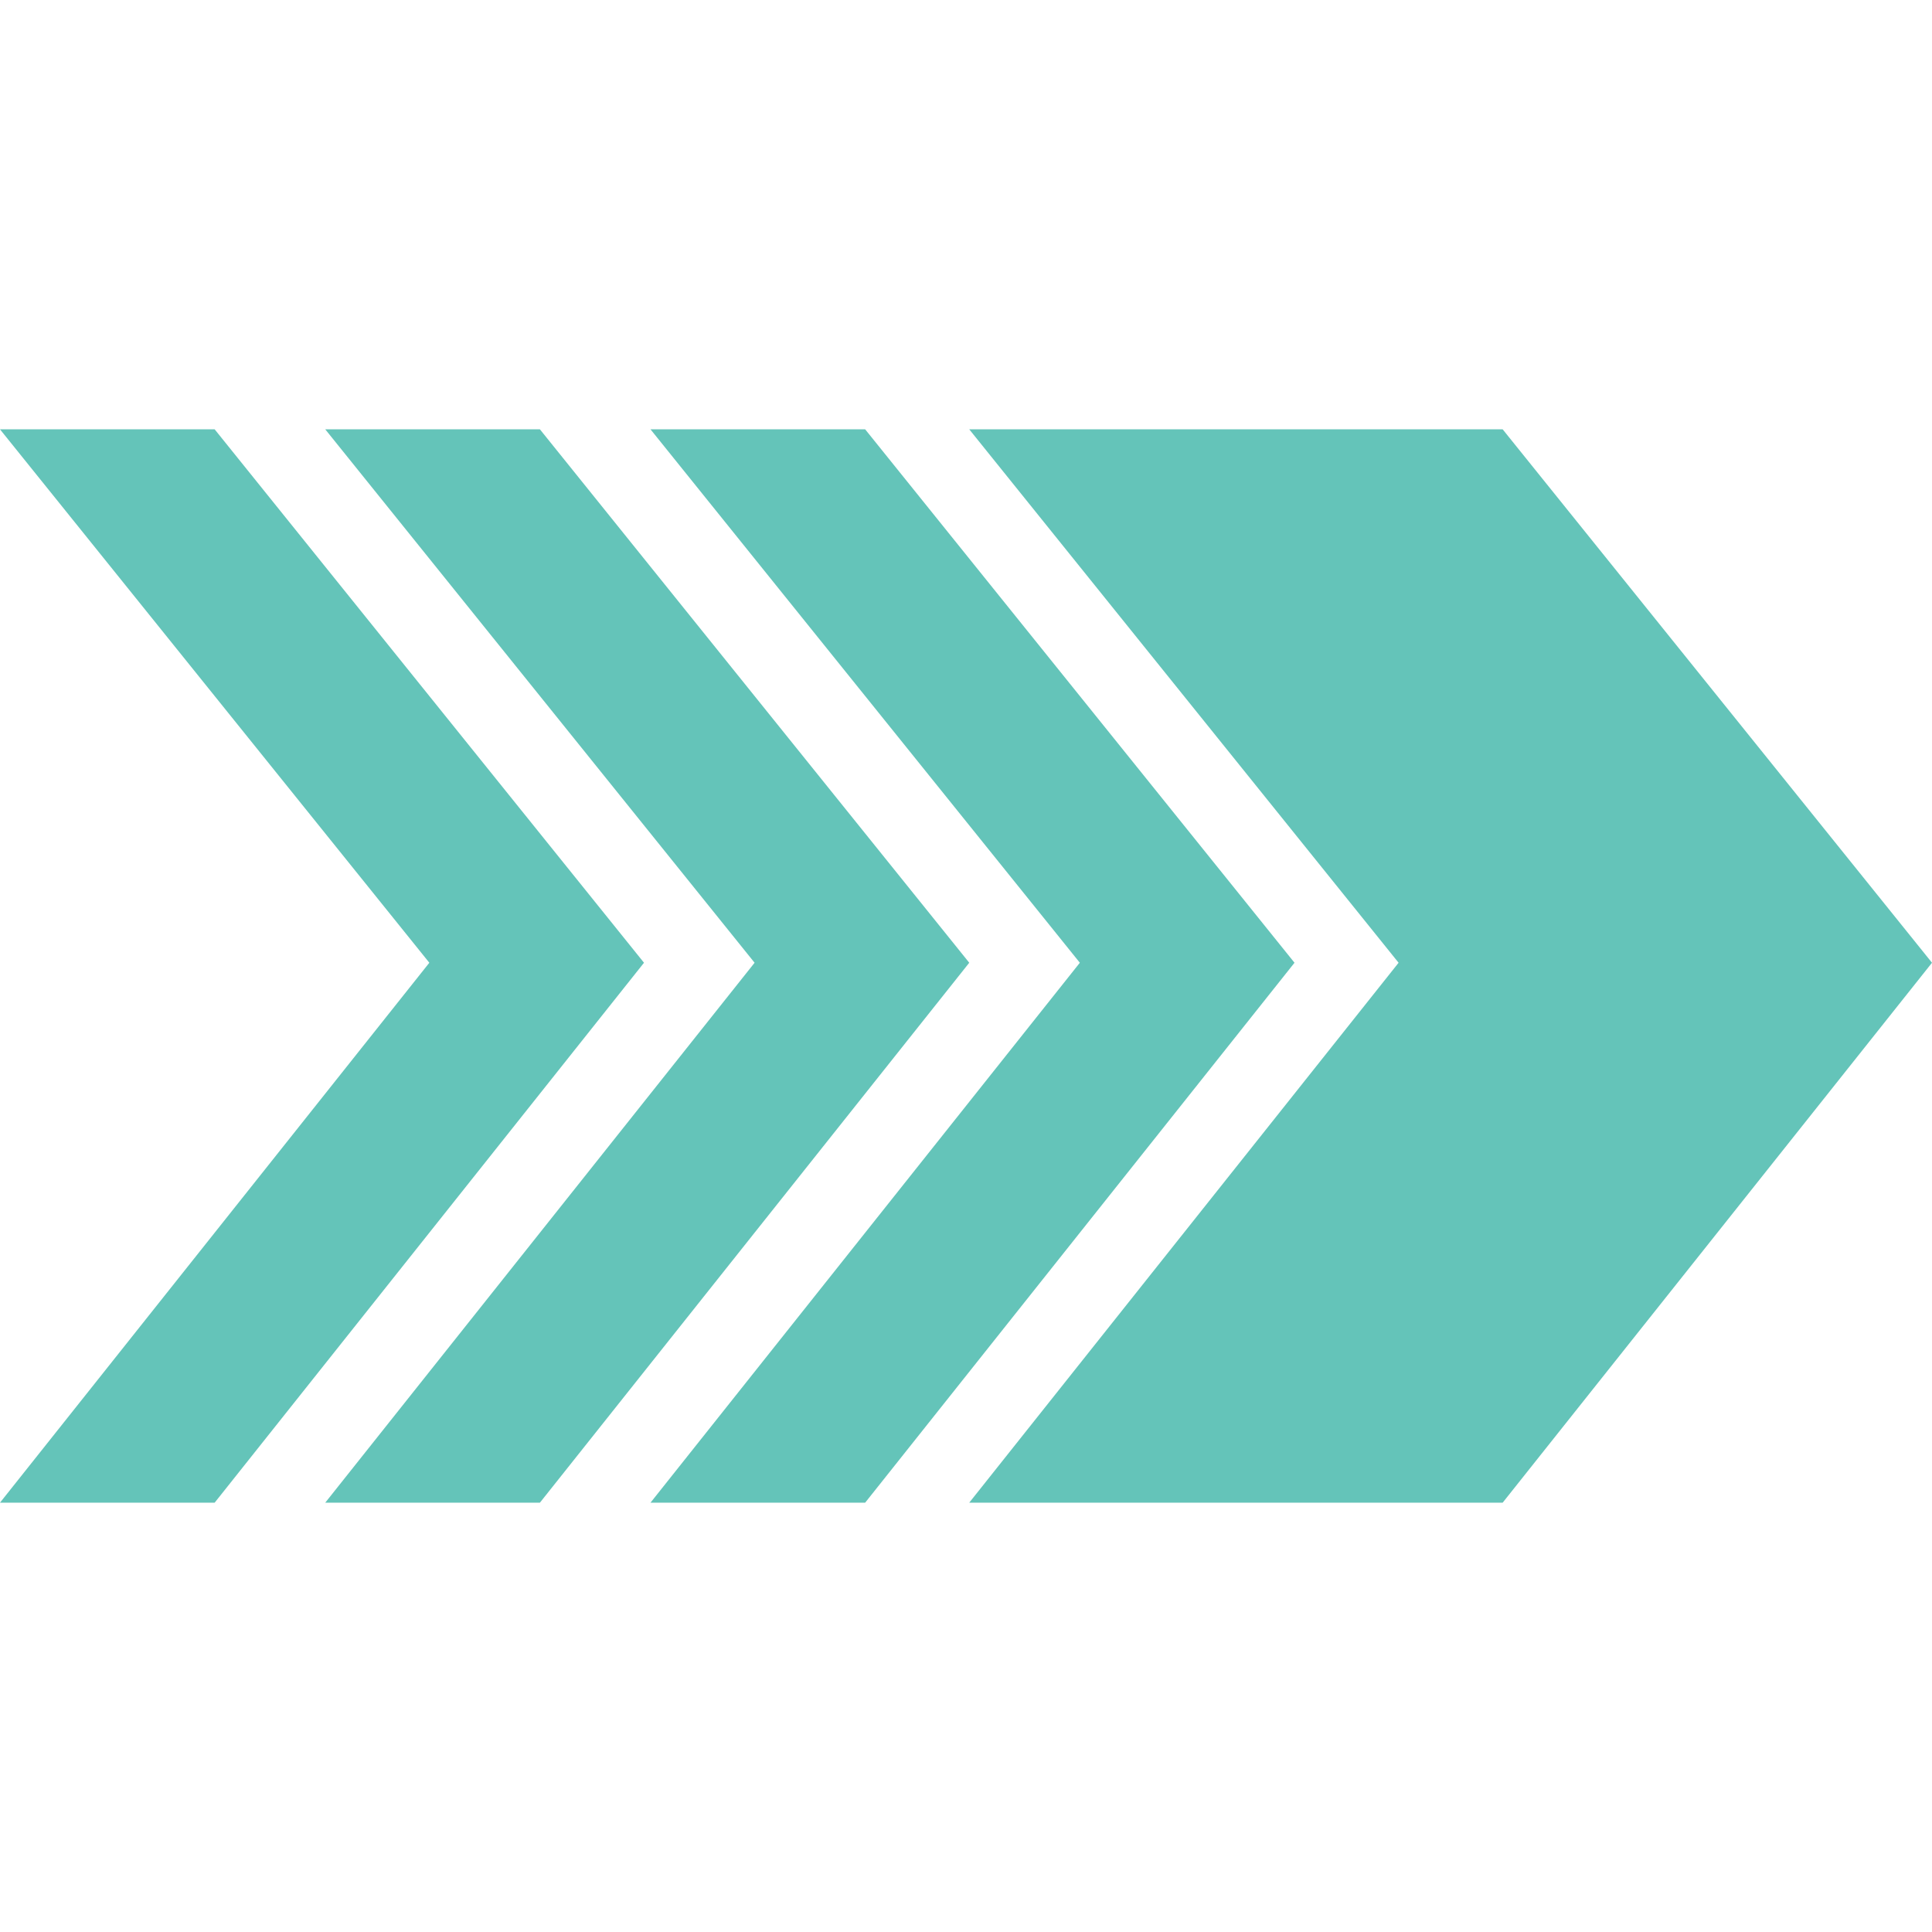
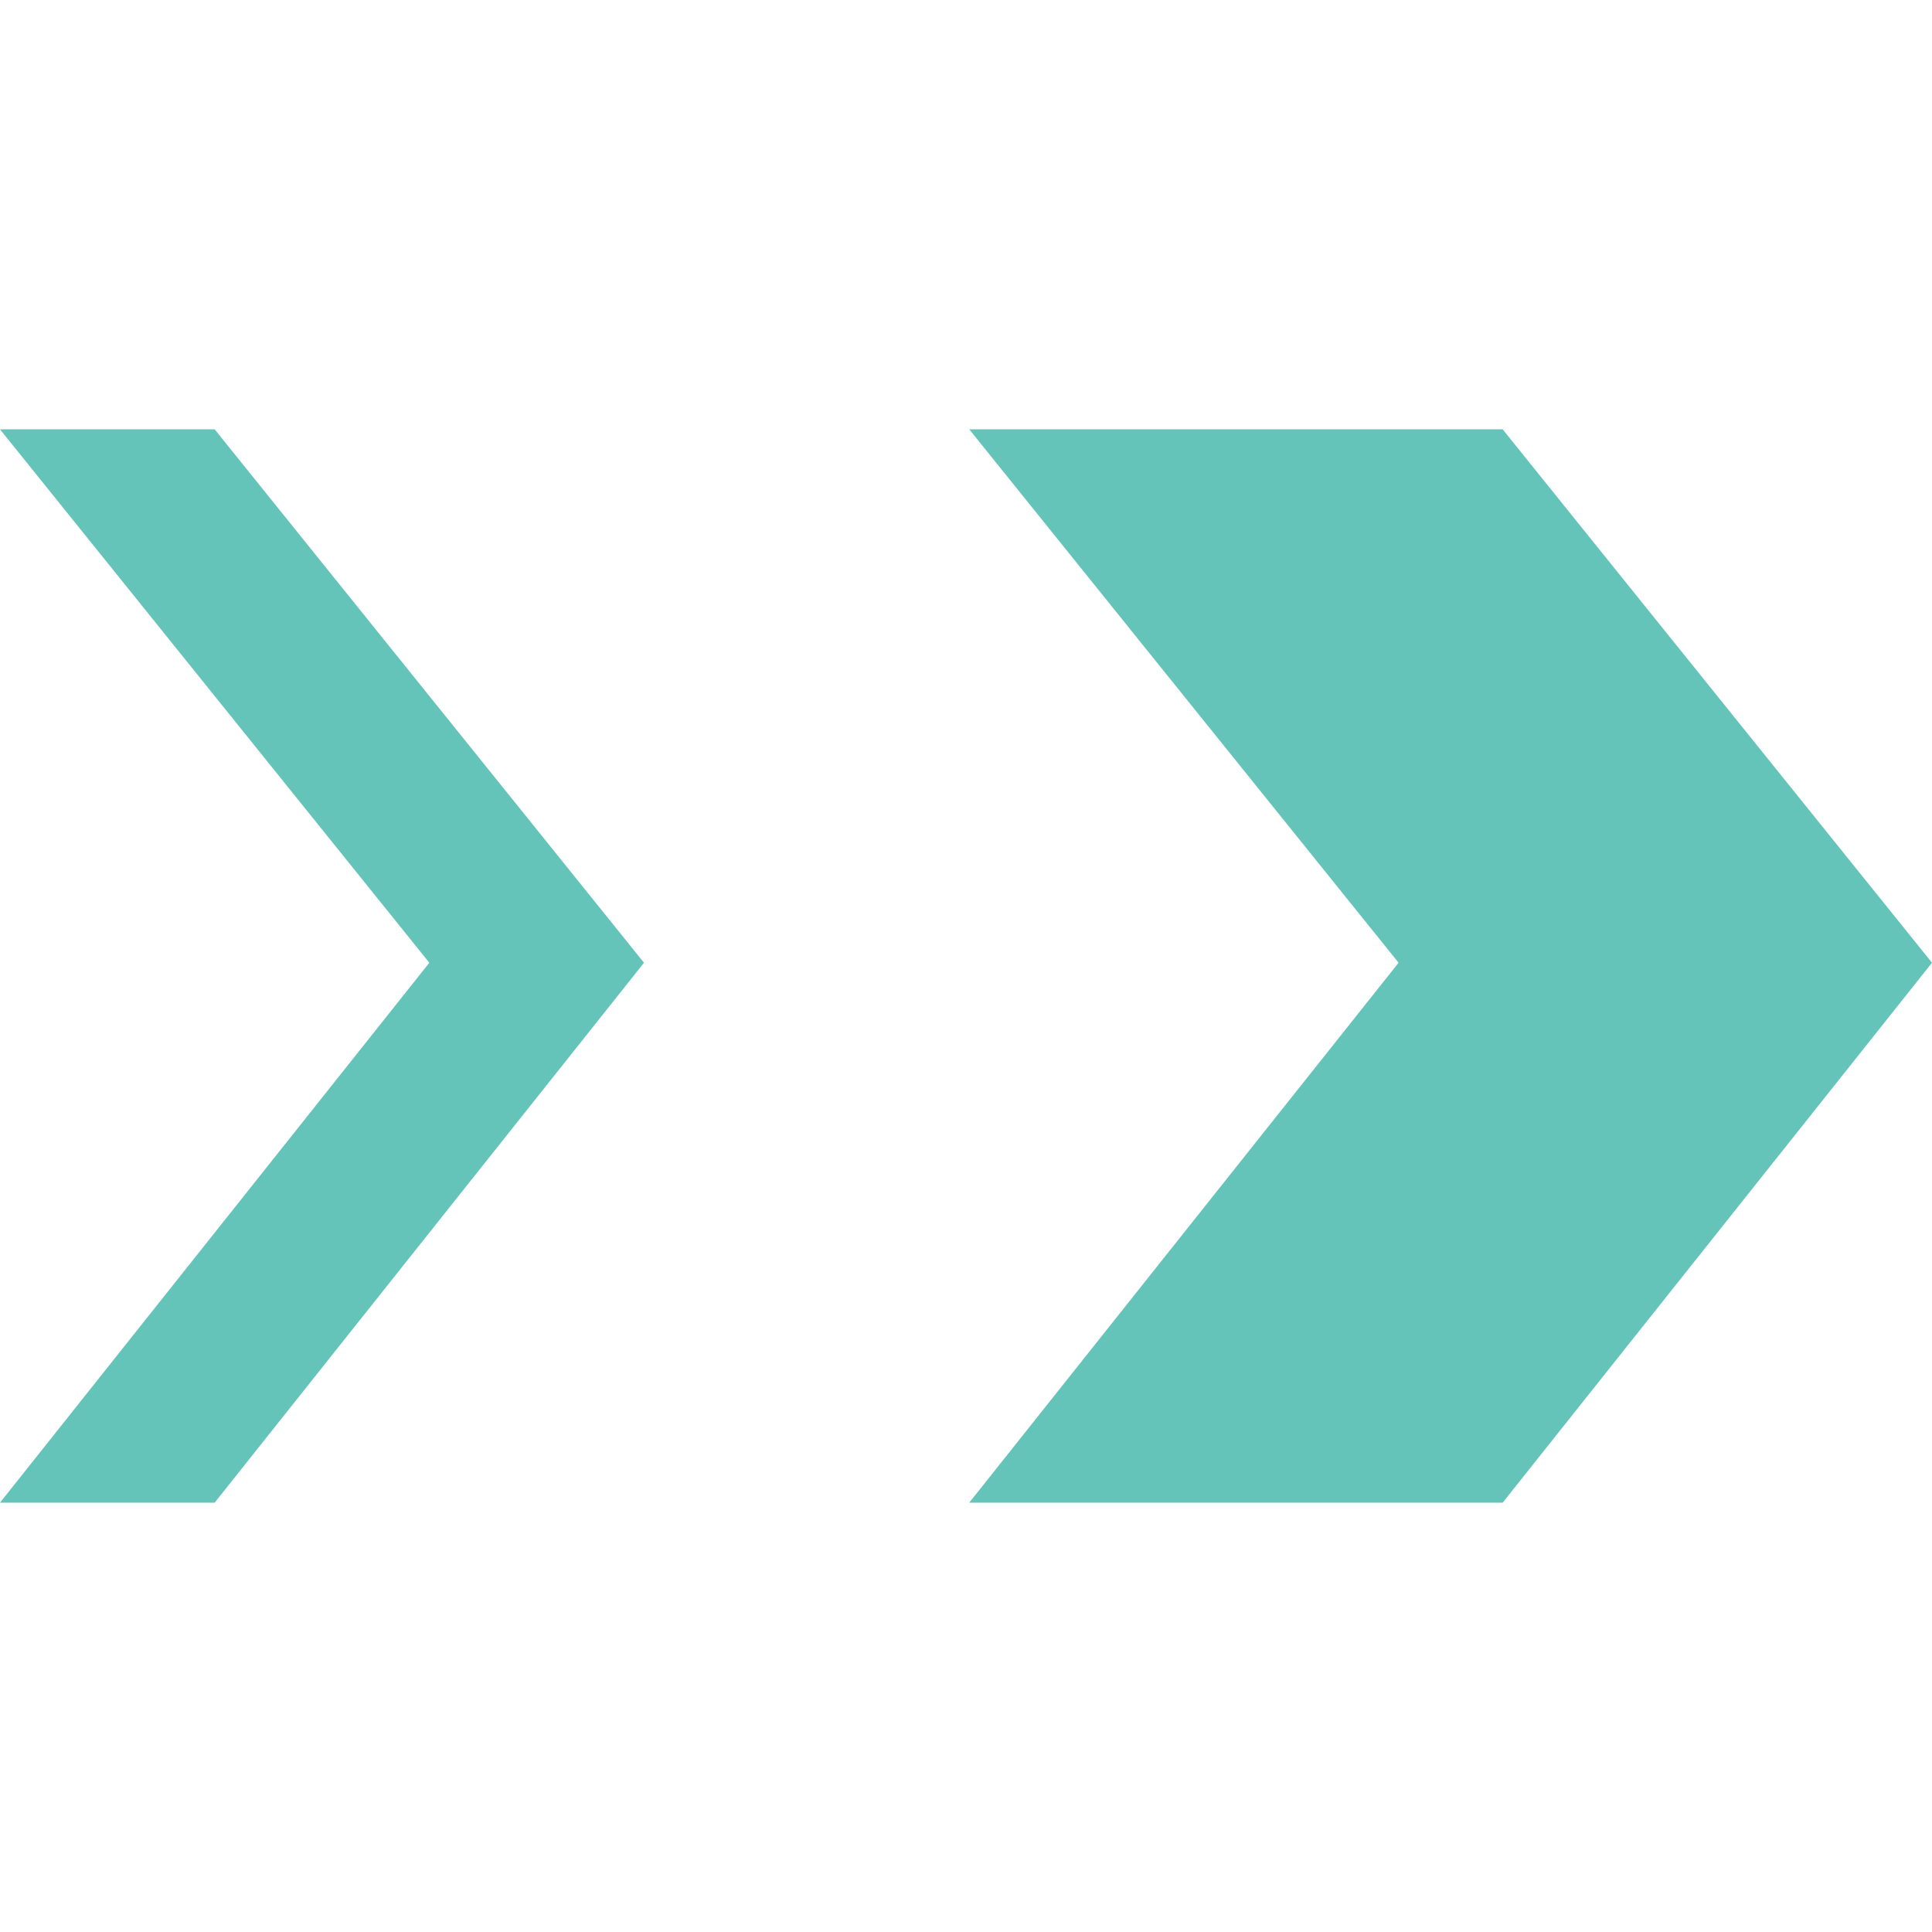
<svg xmlns="http://www.w3.org/2000/svg" xmlns:ns1="http://sodipodi.sourceforge.net/DTD/sodipodi-0.dtd" xmlns:ns2="http://www.inkscape.org/namespaces/inkscape" version="1.1" id="Capa_1" x="0px" y="0px" viewBox="0 0 297 297" style="enable-background:new 0 0 297 297;" xml:space="preserve" width="512px" height="512px" ns1:docname="right-arrow4481154.svg" ns2:version="0.92.4 (5da689c313, 2019-01-14)">
  <defs id="defs45" />
  <ns1:namedview pagecolor="#ffffff" bordercolor="#666666" borderopacity="1" objecttolerance="10" gridtolerance="10" guidetolerance="10" ns2:pageopacity="0" ns2:pageshadow="2" ns2:window-width="1920" ns2:window-height="1016" id="namedview43" showgrid="false" ns2:zoom="0.4609375" ns2:cx="-1188.8814" ns2:cy="256" ns2:window-x="0" ns2:window-y="27" ns2:window-maximized="1" ns2:current-layer="Capa_1" />
  <g id="g10" style="fill:#5fc2b7;fill-opacity:0.961">
    <polygon points="66,148 0,231 33,231 99,148 33,66 0,66 " id="polygon2" style="fill:#5fc2b7;fill-opacity:0.961" />
-     <polygon points="116,148 50,231 83,231 149,148 83,66 50,66 " id="polygon4" style="fill:#5fc2b7;fill-opacity:0.961" />
-     <polygon points="166,148 100,231 133,231 199,148 133,66 100,66 " id="polygon6" style="fill:#5fc2b7;fill-opacity:0.961" />
    <polygon points="215,148 149,231 231,231 297,148 231,66 149,66 " id="polygon8" style="fill:#5fc2b7;fill-opacity:0.961" />
  </g>
  <g id="g12" />
  <g id="g14" />
  <g id="g16" />
  <g id="g18" />
  <g id="g20" />
  <g id="g22" />
  <g id="g24" />
  <g id="g26" />
  <g id="g28" />
  <g id="g30" />
  <g id="g32" />
  <g id="g34" />
  <g id="g36" />
  <g id="g38" />
  <g id="g40" />
</svg>